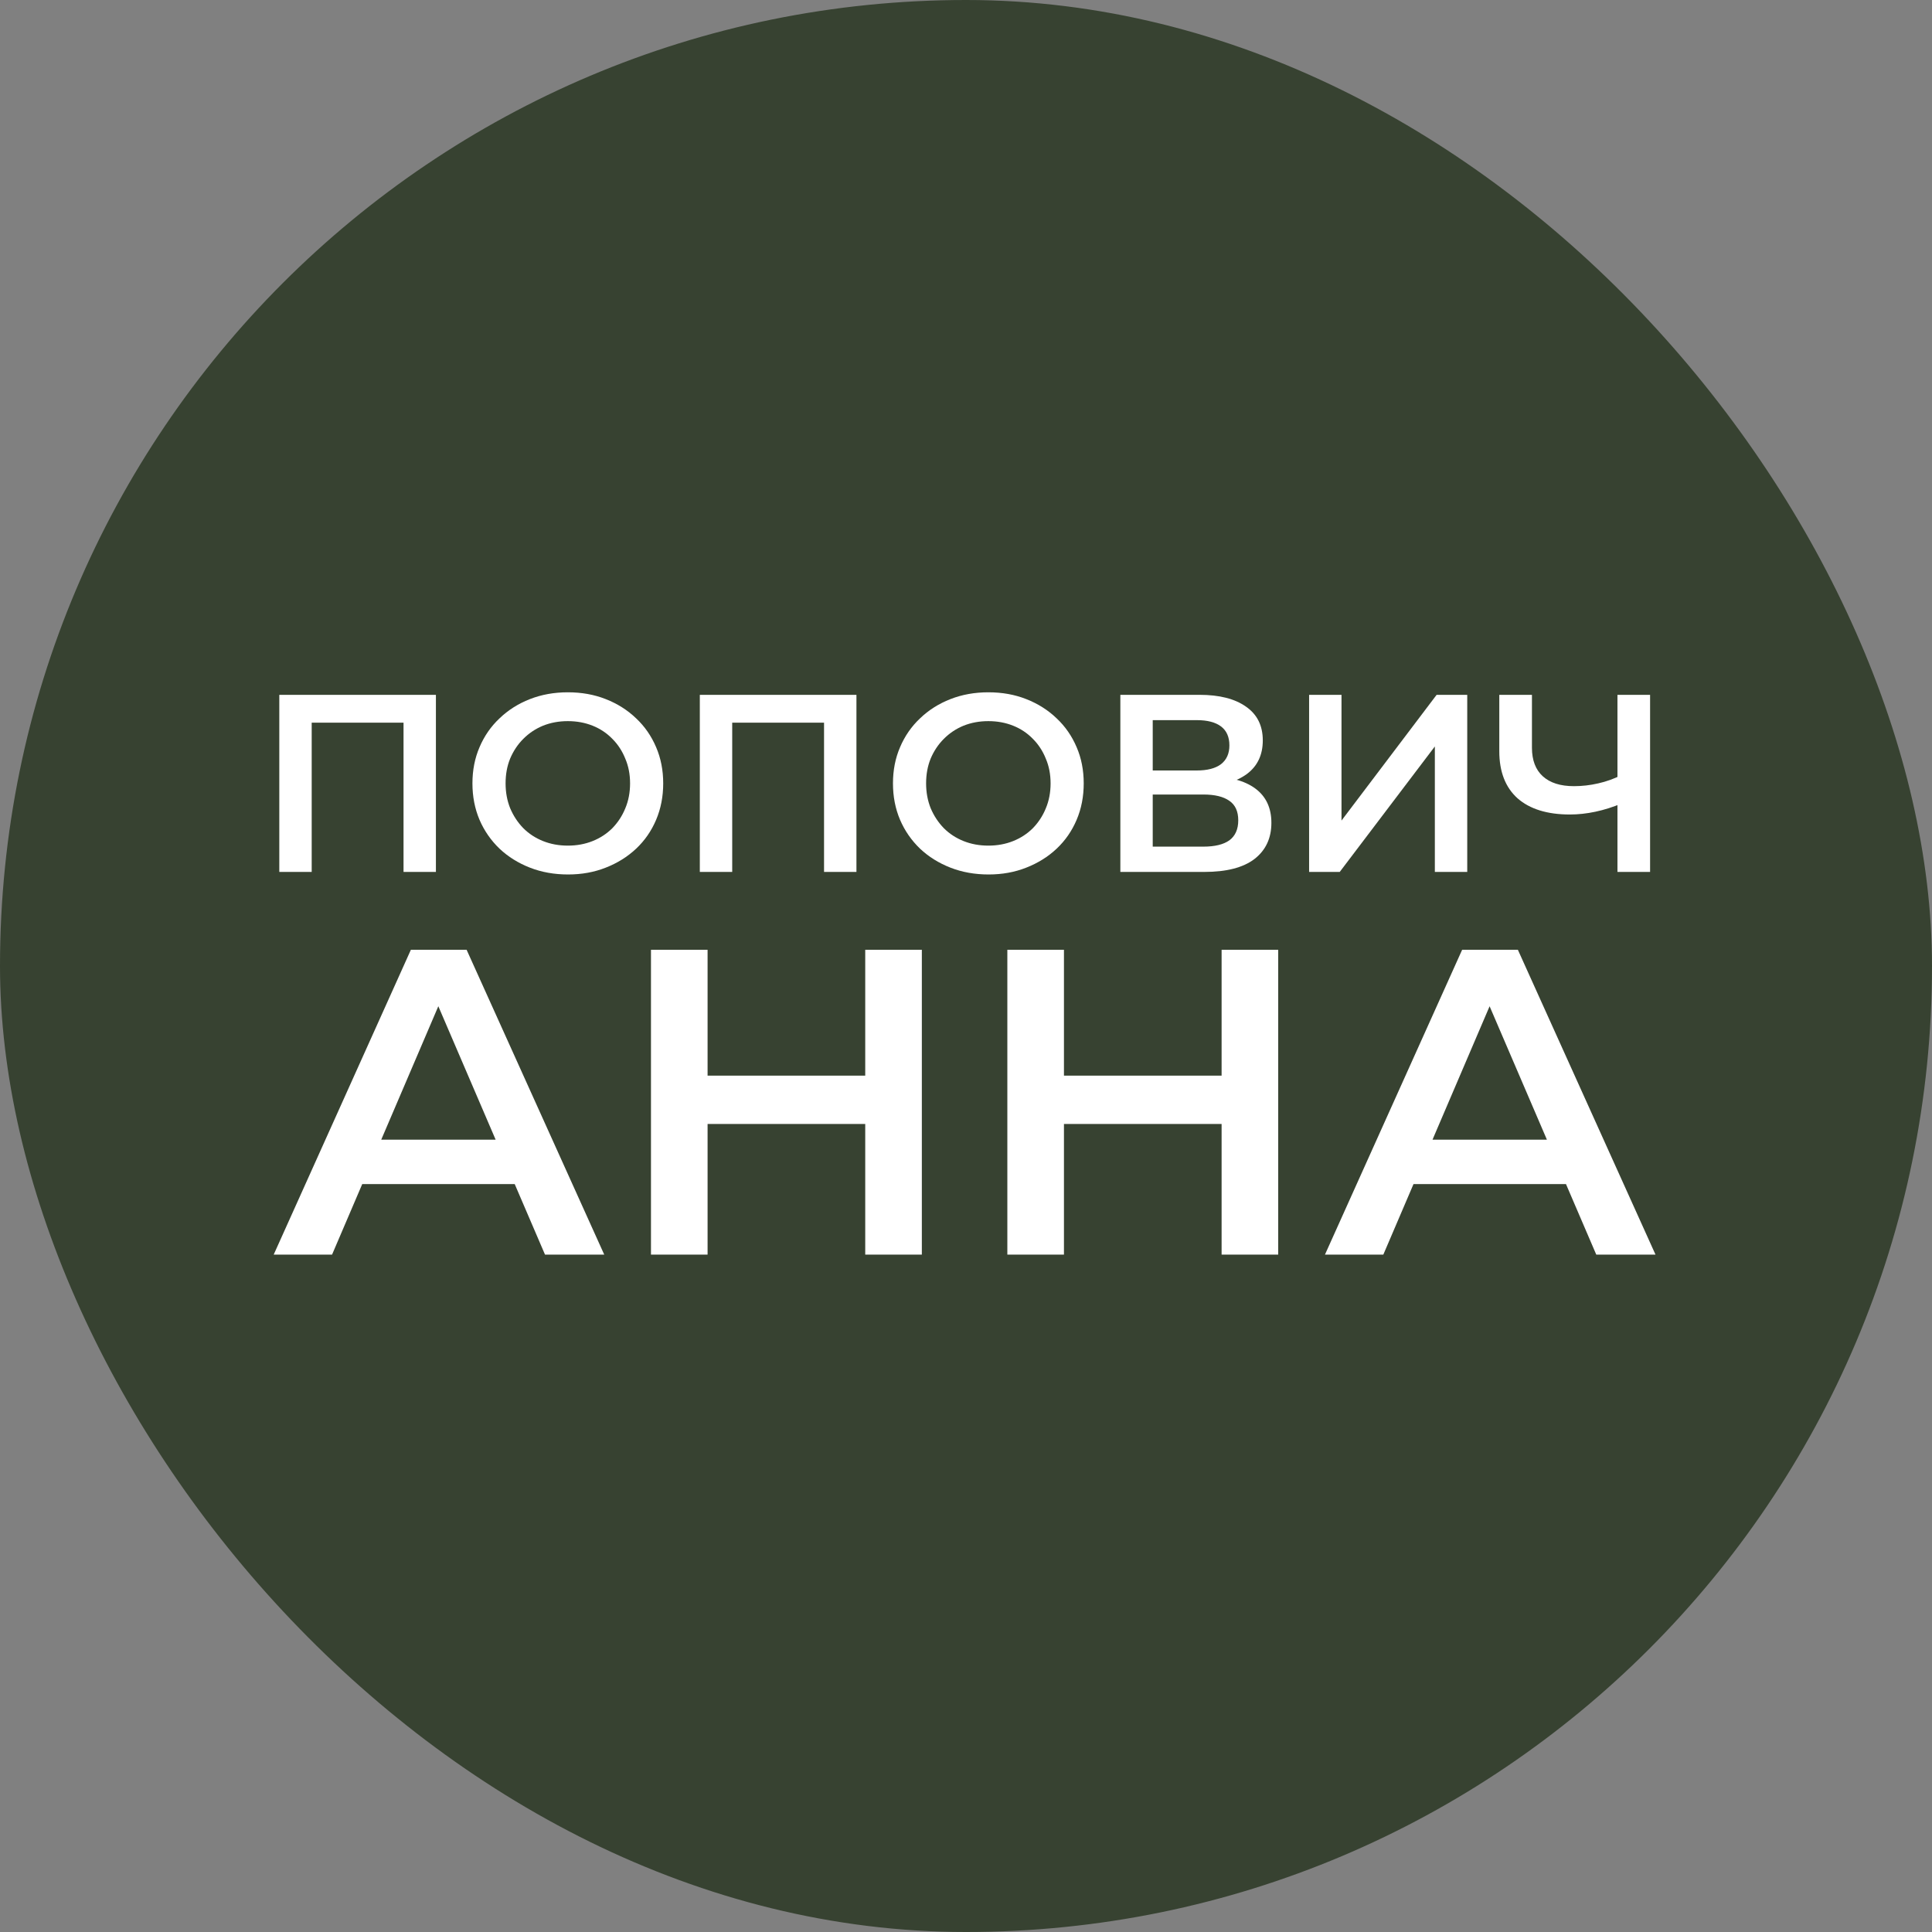
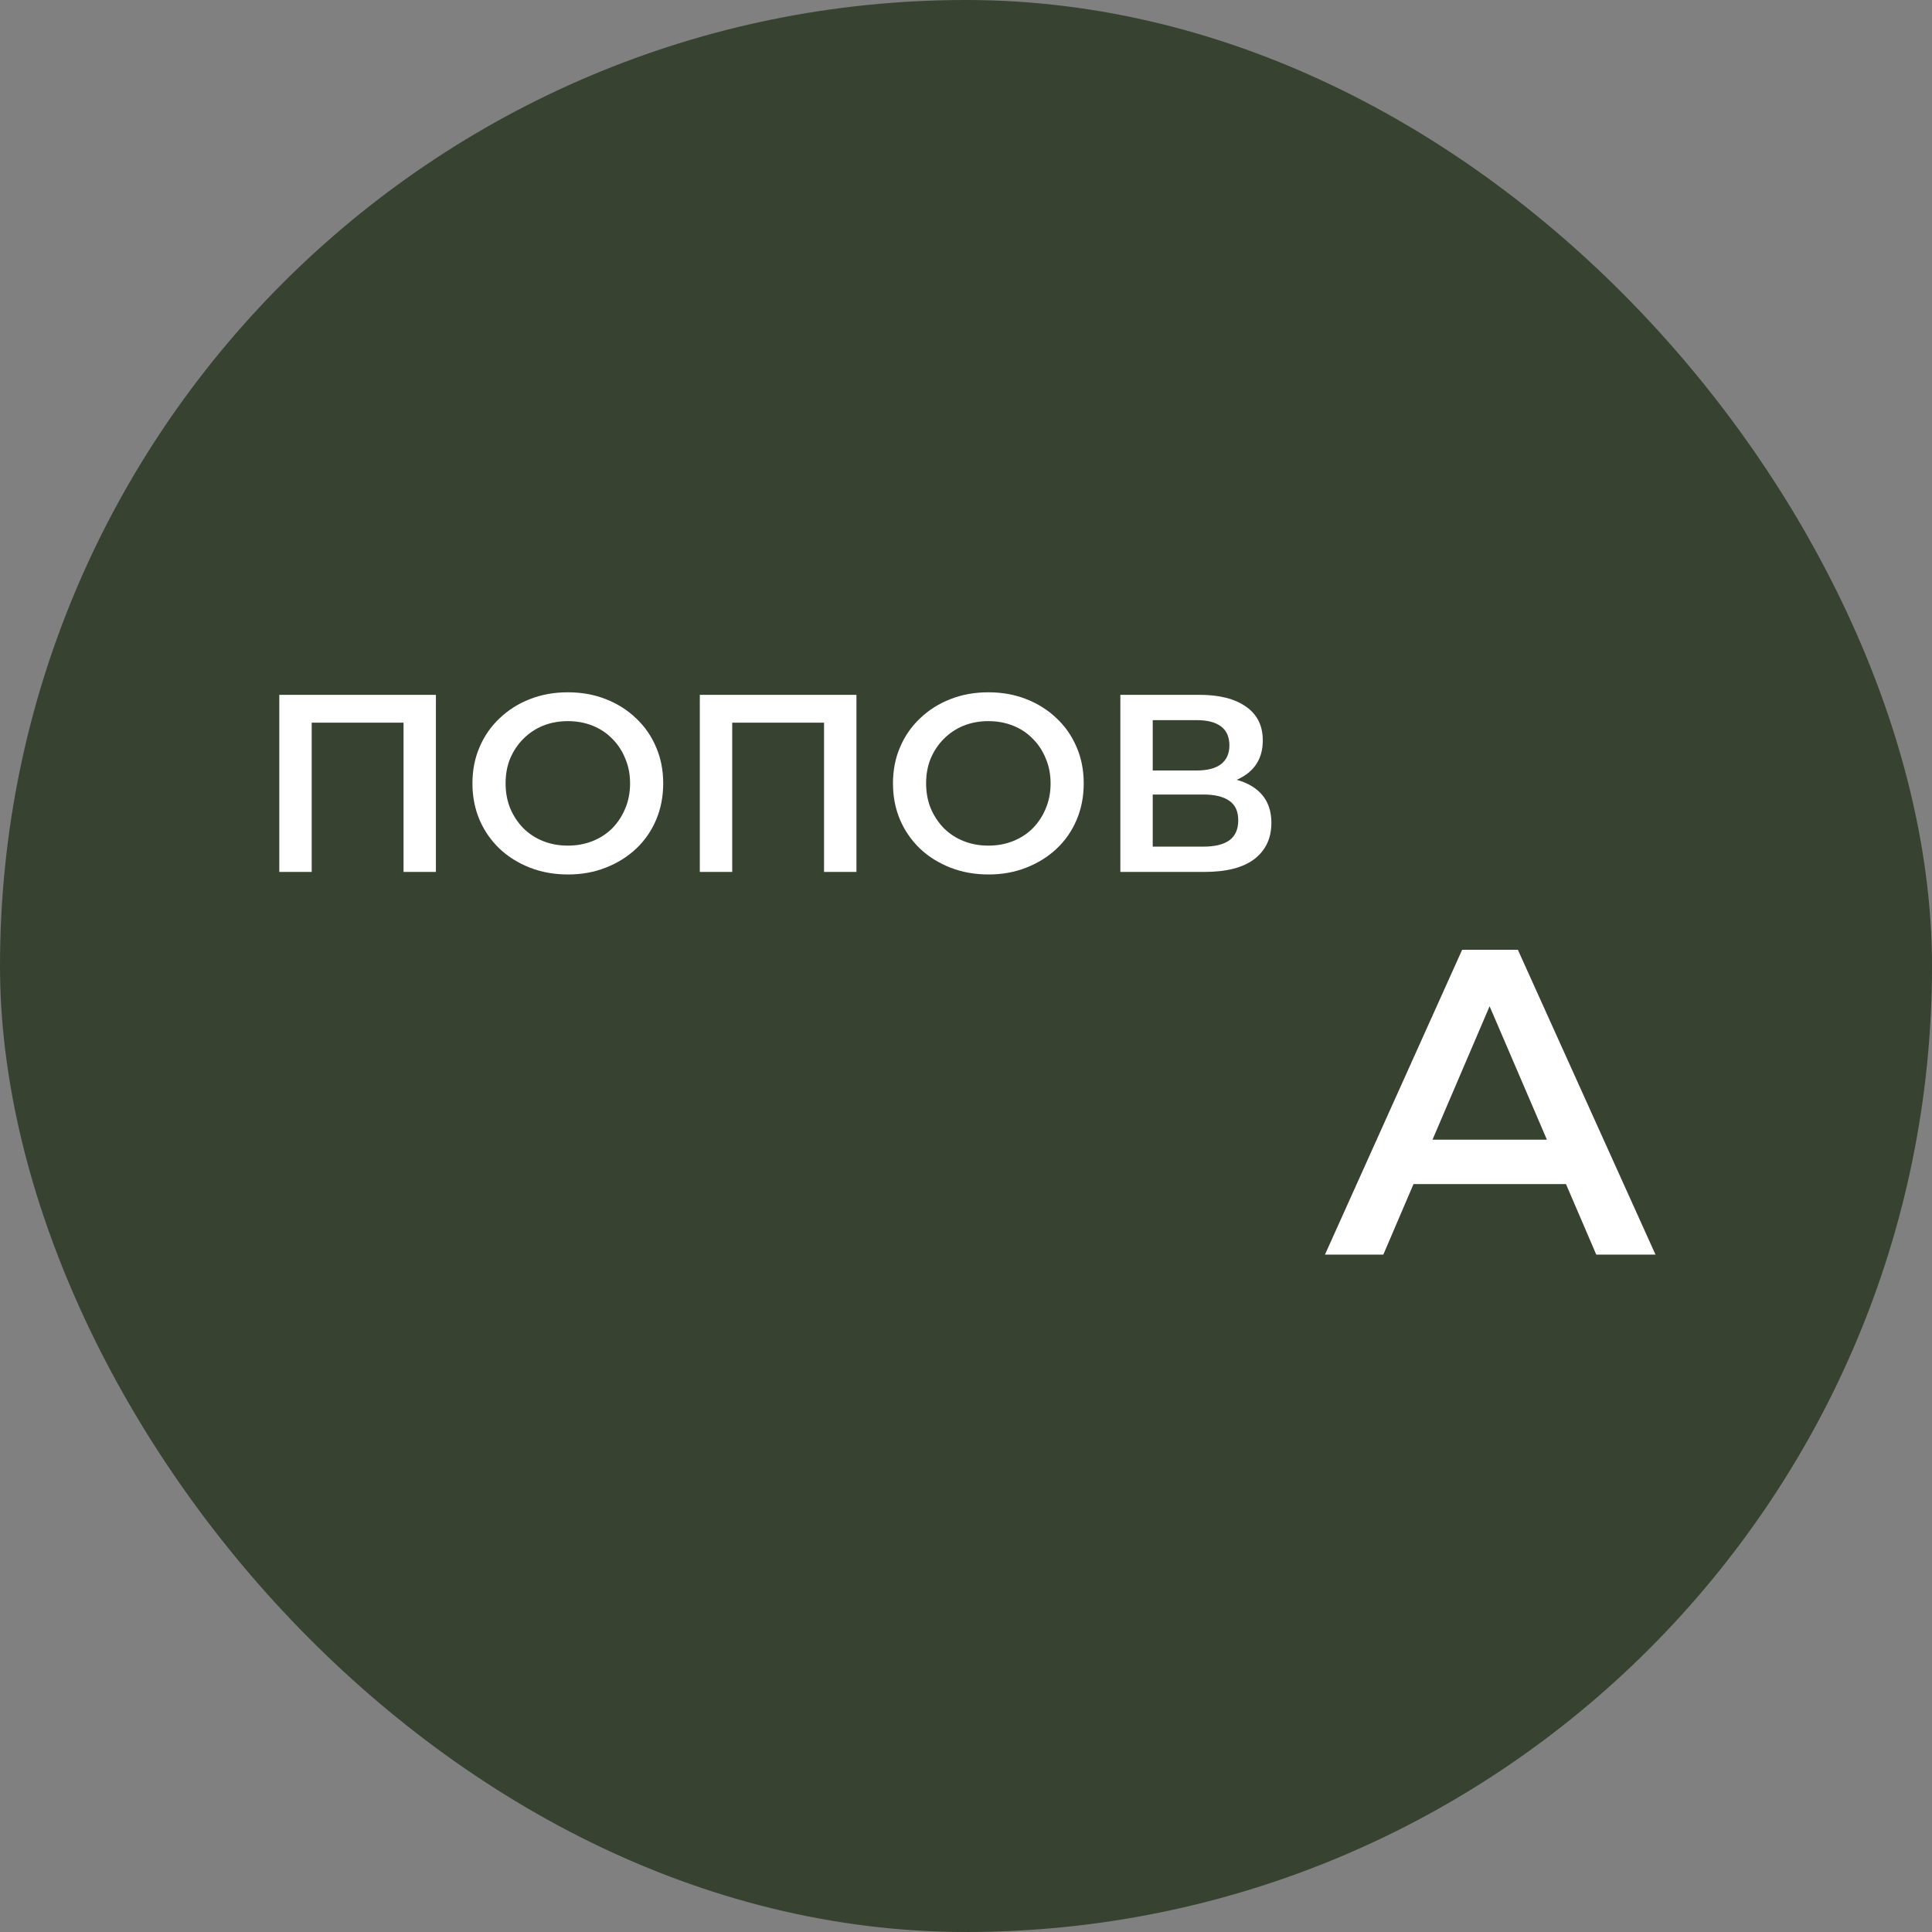
<svg xmlns="http://www.w3.org/2000/svg" width="120" height="120" viewBox="0 0 120 120" fill="none">
  <rect x="0" y="0" width="120" height="120" fill="#808080" stroke="none" />
  <rect width="120" height="120" rx="60" fill="#374231" />
-   <path d="M100.777 49.883C100.201 50.124 99.641 50.302 99.096 50.417C98.551 50.533 98.022 50.59 97.509 50.59C96.105 50.59 95.021 50.255 94.256 49.584C93.502 48.904 93.124 47.929 93.124 46.662V43.157H95.152V46.442C95.152 47.217 95.377 47.809 95.827 48.217C96.278 48.626 96.922 48.83 97.76 48.83C98.263 48.83 98.766 48.773 99.269 48.657C99.782 48.542 100.275 48.364 100.746 48.123L100.777 49.883ZM100.463 54.157V43.157H102.49V54.157H100.463Z" fill="white" />
-   <path d="M81.311 54.157V43.157H83.323V50.967L89.231 43.157H91.133V54.157H89.121V46.363L83.213 54.157H81.311Z" fill="white" />
  <path d="M69.587 54.157V43.157H74.505C75.742 43.157 76.705 43.403 77.397 43.896C78.088 44.378 78.434 45.074 78.434 45.986C78.434 46.887 78.104 47.584 77.444 48.076C76.784 48.558 75.914 48.799 74.835 48.799L75.118 48.233C76.344 48.233 77.292 48.479 77.963 48.972C78.633 49.464 78.968 50.176 78.968 51.109C78.968 52.062 78.617 52.811 77.915 53.356C77.213 53.89 76.176 54.157 74.804 54.157H69.587ZM71.598 52.586H74.741C75.454 52.586 75.993 52.455 76.36 52.193C76.726 51.921 76.91 51.507 76.91 50.952C76.91 50.396 76.726 49.993 76.36 49.742C75.993 49.48 75.454 49.349 74.741 49.349H71.598V52.586ZM71.598 47.856H74.332C74.993 47.856 75.495 47.725 75.841 47.463C76.187 47.191 76.36 46.803 76.36 46.3C76.36 45.776 76.187 45.383 75.841 45.121C75.495 44.86 74.993 44.729 74.332 44.729H71.598V47.856Z" fill="white" />
  <path d="M61.404 54.315C60.545 54.315 59.754 54.173 59.031 53.89C58.308 53.607 57.679 53.215 57.145 52.712C56.611 52.198 56.197 51.601 55.904 50.92C55.61 50.229 55.464 49.474 55.464 48.657C55.464 47.84 55.61 47.091 55.904 46.41C56.197 45.719 56.611 45.121 57.145 44.619C57.679 44.105 58.308 43.707 59.031 43.424C59.754 43.141 60.539 43 61.388 43C62.247 43 63.033 43.141 63.745 43.424C64.468 43.707 65.097 44.105 65.631 44.619C66.165 45.121 66.579 45.719 66.872 46.41C67.166 47.091 67.312 47.84 67.312 48.657C67.312 49.474 67.166 50.229 66.872 50.92C66.579 51.612 66.165 52.209 65.631 52.712C65.097 53.215 64.468 53.607 63.745 53.89C63.033 54.173 62.252 54.315 61.404 54.315ZM61.388 52.523C61.943 52.523 62.457 52.429 62.928 52.24C63.4 52.052 63.808 51.784 64.154 51.439C64.499 51.083 64.767 50.674 64.955 50.213C65.154 49.742 65.254 49.223 65.254 48.657C65.254 48.092 65.154 47.578 64.955 47.117C64.767 46.646 64.499 46.237 64.154 45.892C63.808 45.535 63.4 45.263 62.928 45.074C62.457 44.886 61.943 44.791 61.388 44.791C60.833 44.791 60.319 44.886 59.848 45.074C59.387 45.263 58.978 45.535 58.622 45.892C58.277 46.237 58.004 46.646 57.805 47.117C57.617 47.578 57.522 48.092 57.522 48.657C57.522 49.212 57.617 49.726 57.805 50.197C58.004 50.669 58.277 51.083 58.622 51.439C58.968 51.784 59.377 52.052 59.848 52.24C60.319 52.429 60.833 52.523 61.388 52.523Z" fill="white" />
  <path d="M43.467 54.157V43.157H53.195V54.157H51.183V44.383L51.655 44.886H45.007L45.479 44.383V54.157H43.467Z" fill="white" />
  <path d="M35.284 54.315C34.425 54.315 33.634 54.173 32.911 53.89C32.189 53.607 31.56 53.215 31.026 52.712C30.491 52.198 30.078 51.601 29.784 50.92C29.491 50.229 29.344 49.474 29.344 48.657C29.344 47.84 29.491 47.091 29.784 46.41C30.078 45.719 30.491 45.121 31.026 44.619C31.56 44.105 32.189 43.707 32.911 43.424C33.634 43.141 34.42 43 35.269 43C36.128 43 36.913 43.141 37.626 43.424C38.349 43.707 38.977 44.105 39.512 44.619C40.046 45.121 40.46 45.719 40.753 46.41C41.046 47.091 41.193 47.84 41.193 48.657C41.193 49.474 41.046 50.229 40.753 50.92C40.46 51.612 40.046 52.209 39.512 52.712C38.977 53.215 38.349 53.607 37.626 53.89C36.913 54.173 36.133 54.315 35.284 54.315ZM35.269 52.523C35.824 52.523 36.337 52.429 36.809 52.24C37.28 52.052 37.689 51.784 38.035 51.439C38.38 51.083 38.647 50.674 38.836 50.213C39.035 49.742 39.135 49.223 39.135 48.657C39.135 48.092 39.035 47.578 38.836 47.117C38.647 46.646 38.38 46.237 38.035 45.892C37.689 45.535 37.28 45.263 36.809 45.074C36.337 44.886 35.824 44.791 35.269 44.791C34.714 44.791 34.2 44.886 33.729 45.074C33.268 45.263 32.859 45.535 32.503 45.892C32.157 46.237 31.885 46.646 31.686 47.117C31.497 47.578 31.403 48.092 31.403 48.657C31.403 49.212 31.497 49.726 31.686 50.197C31.885 50.669 32.157 51.083 32.503 51.439C32.849 51.784 33.257 52.052 33.729 52.24C34.2 52.429 34.714 52.523 35.269 52.523Z" fill="white" />
  <path d="M17.348 54.157V43.157H27.075V54.157H25.064V44.383L25.535 44.886H18.888L19.36 44.383V54.157H17.348Z" fill="white" />
  <path d="M82.296 77.926L90.816 58.993H94.278L102.826 77.926H99.147L91.817 60.859H93.224L85.921 77.926H82.296ZM86.218 73.545L87.165 70.786H97.389L98.336 73.545H86.218Z" fill="white" />
-   <path d="M75.876 58.993H79.392V77.926H75.876V58.993ZM66.084 77.926H62.568V58.993H66.084V77.926ZM76.146 69.812H65.787V66.81H76.146V69.812Z" fill="white" />
-   <path d="M53.741 58.993H57.257V77.926H53.741V58.993ZM43.949 77.926H40.433V58.993H43.949V77.926ZM54.011 69.812H43.652V66.81H54.011V69.812Z" fill="white" />
-   <path d="M17 77.926L25.52 58.993H28.982L37.53 77.926H33.851L26.521 60.859H27.927L20.625 77.926H17ZM20.922 73.545L21.869 70.786H32.093L33.04 73.545H20.922Z" fill="white" />
</svg>